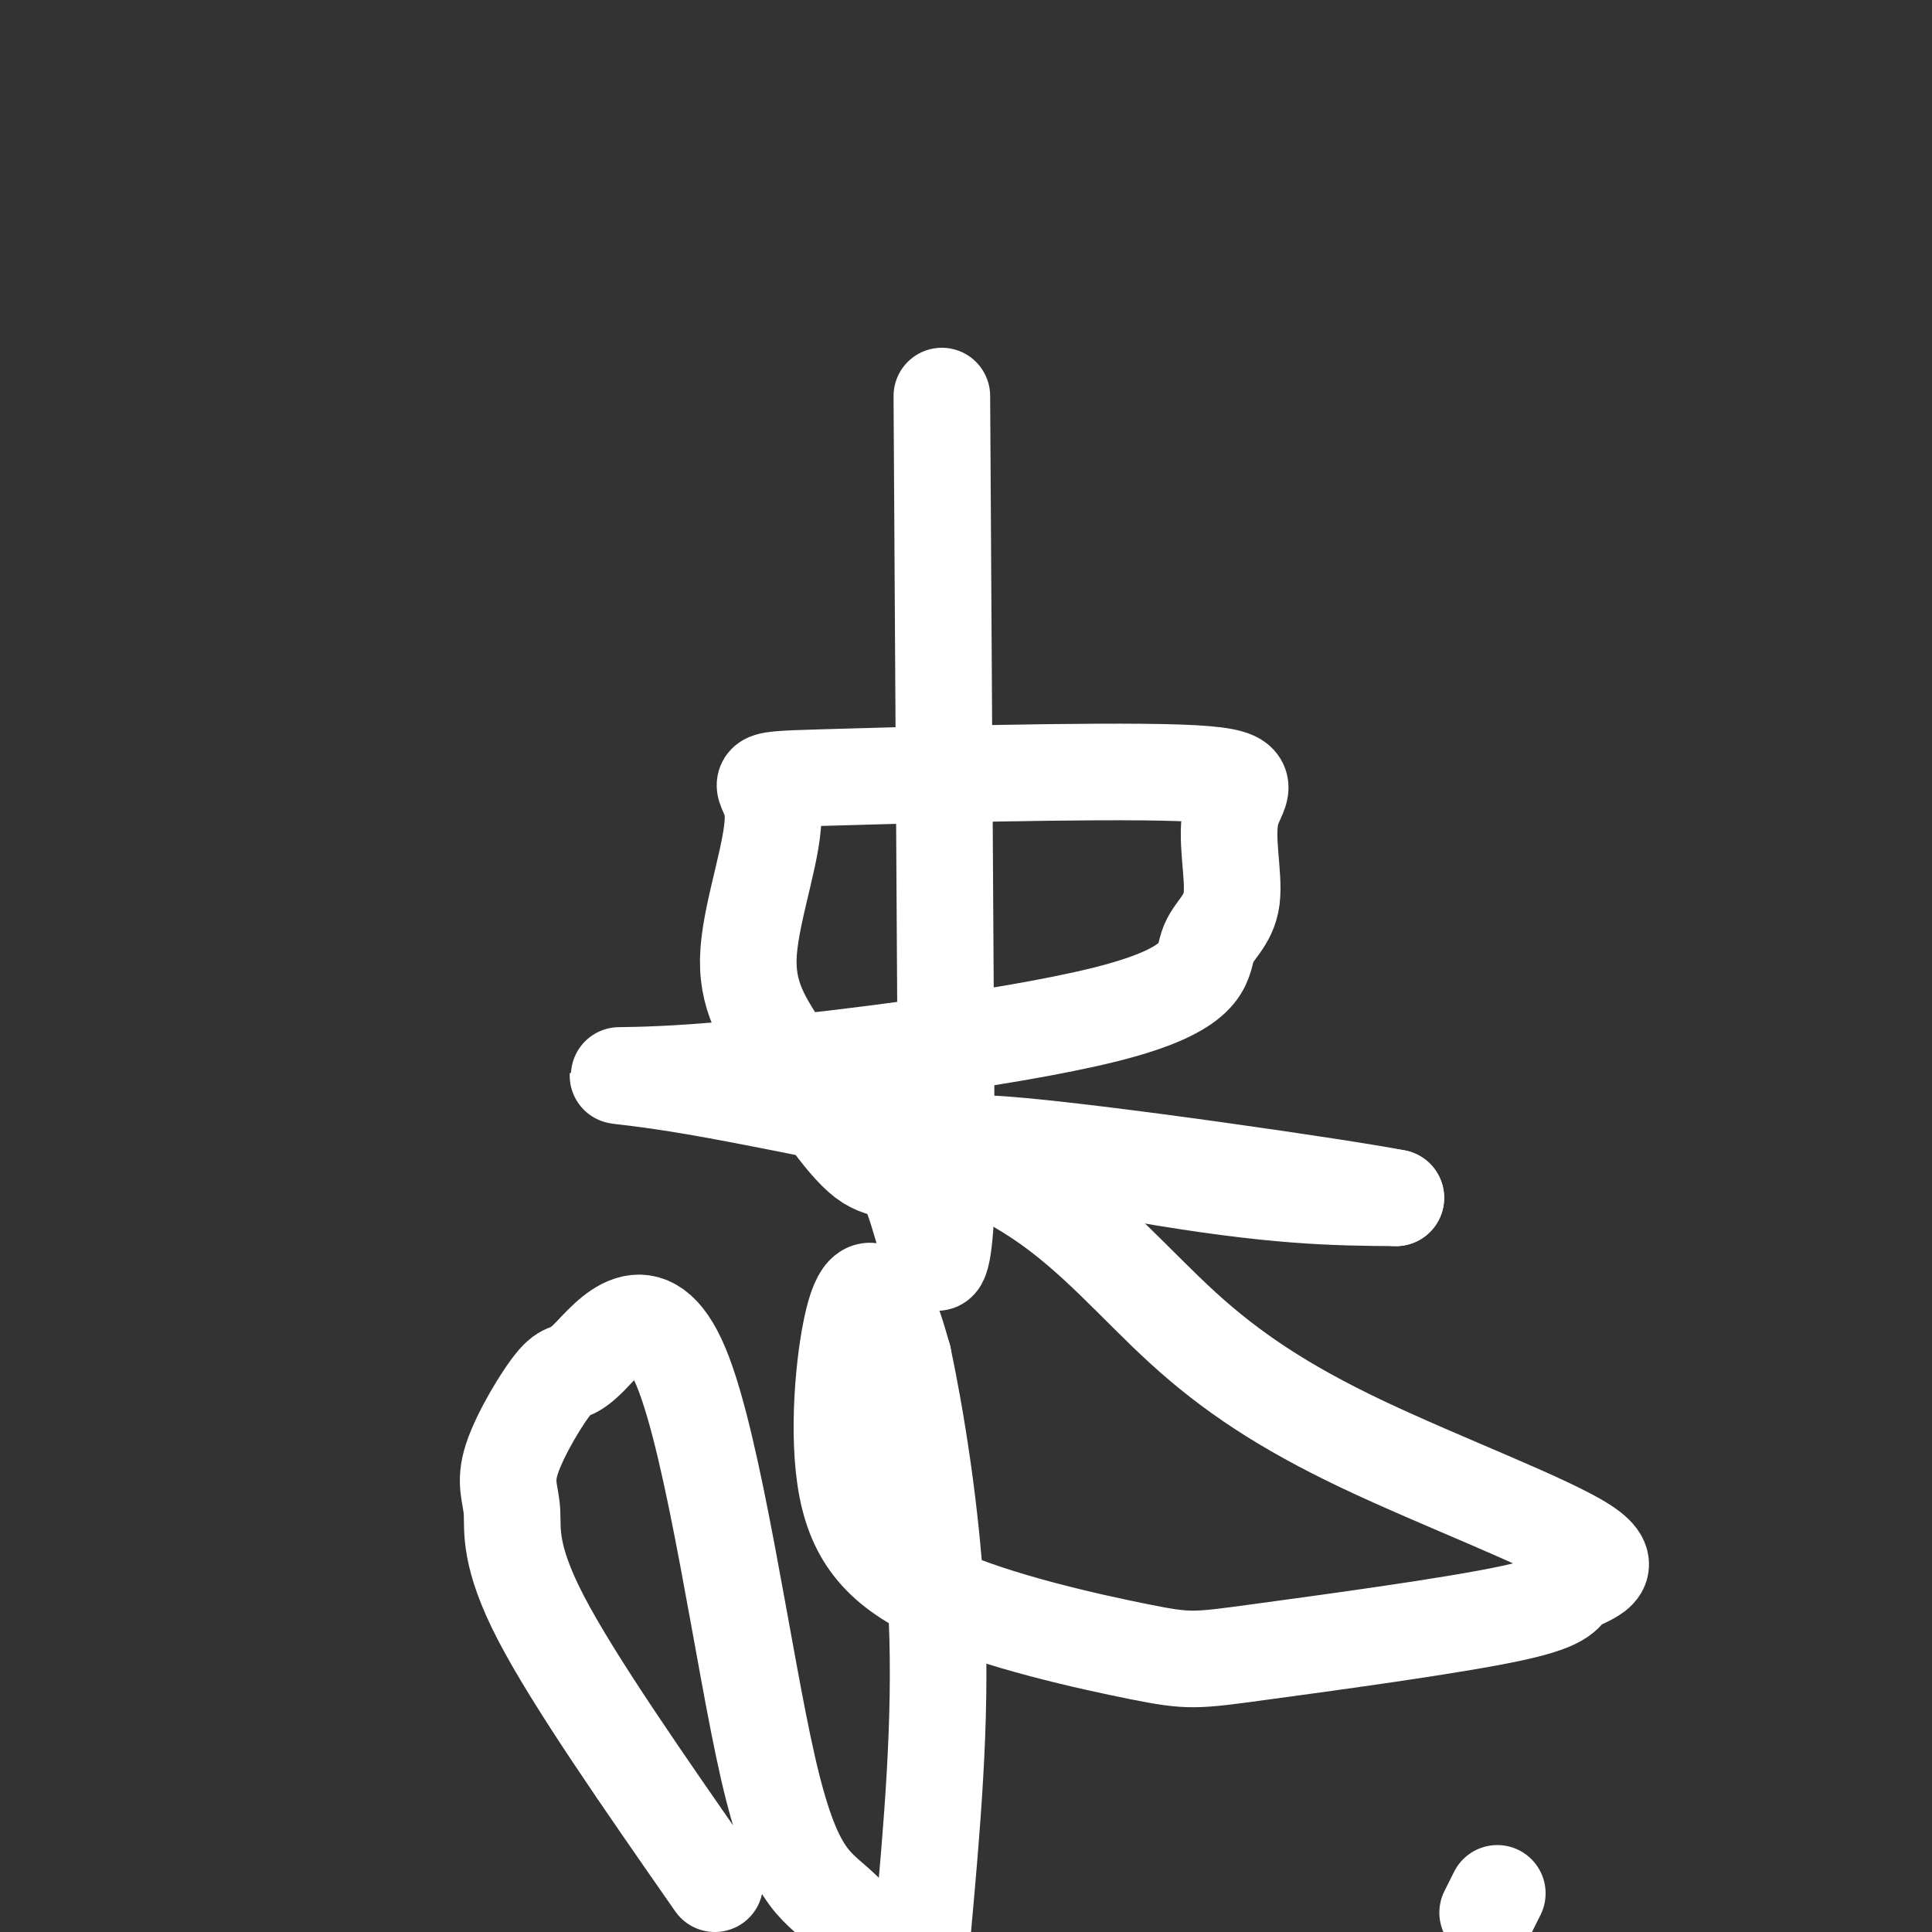
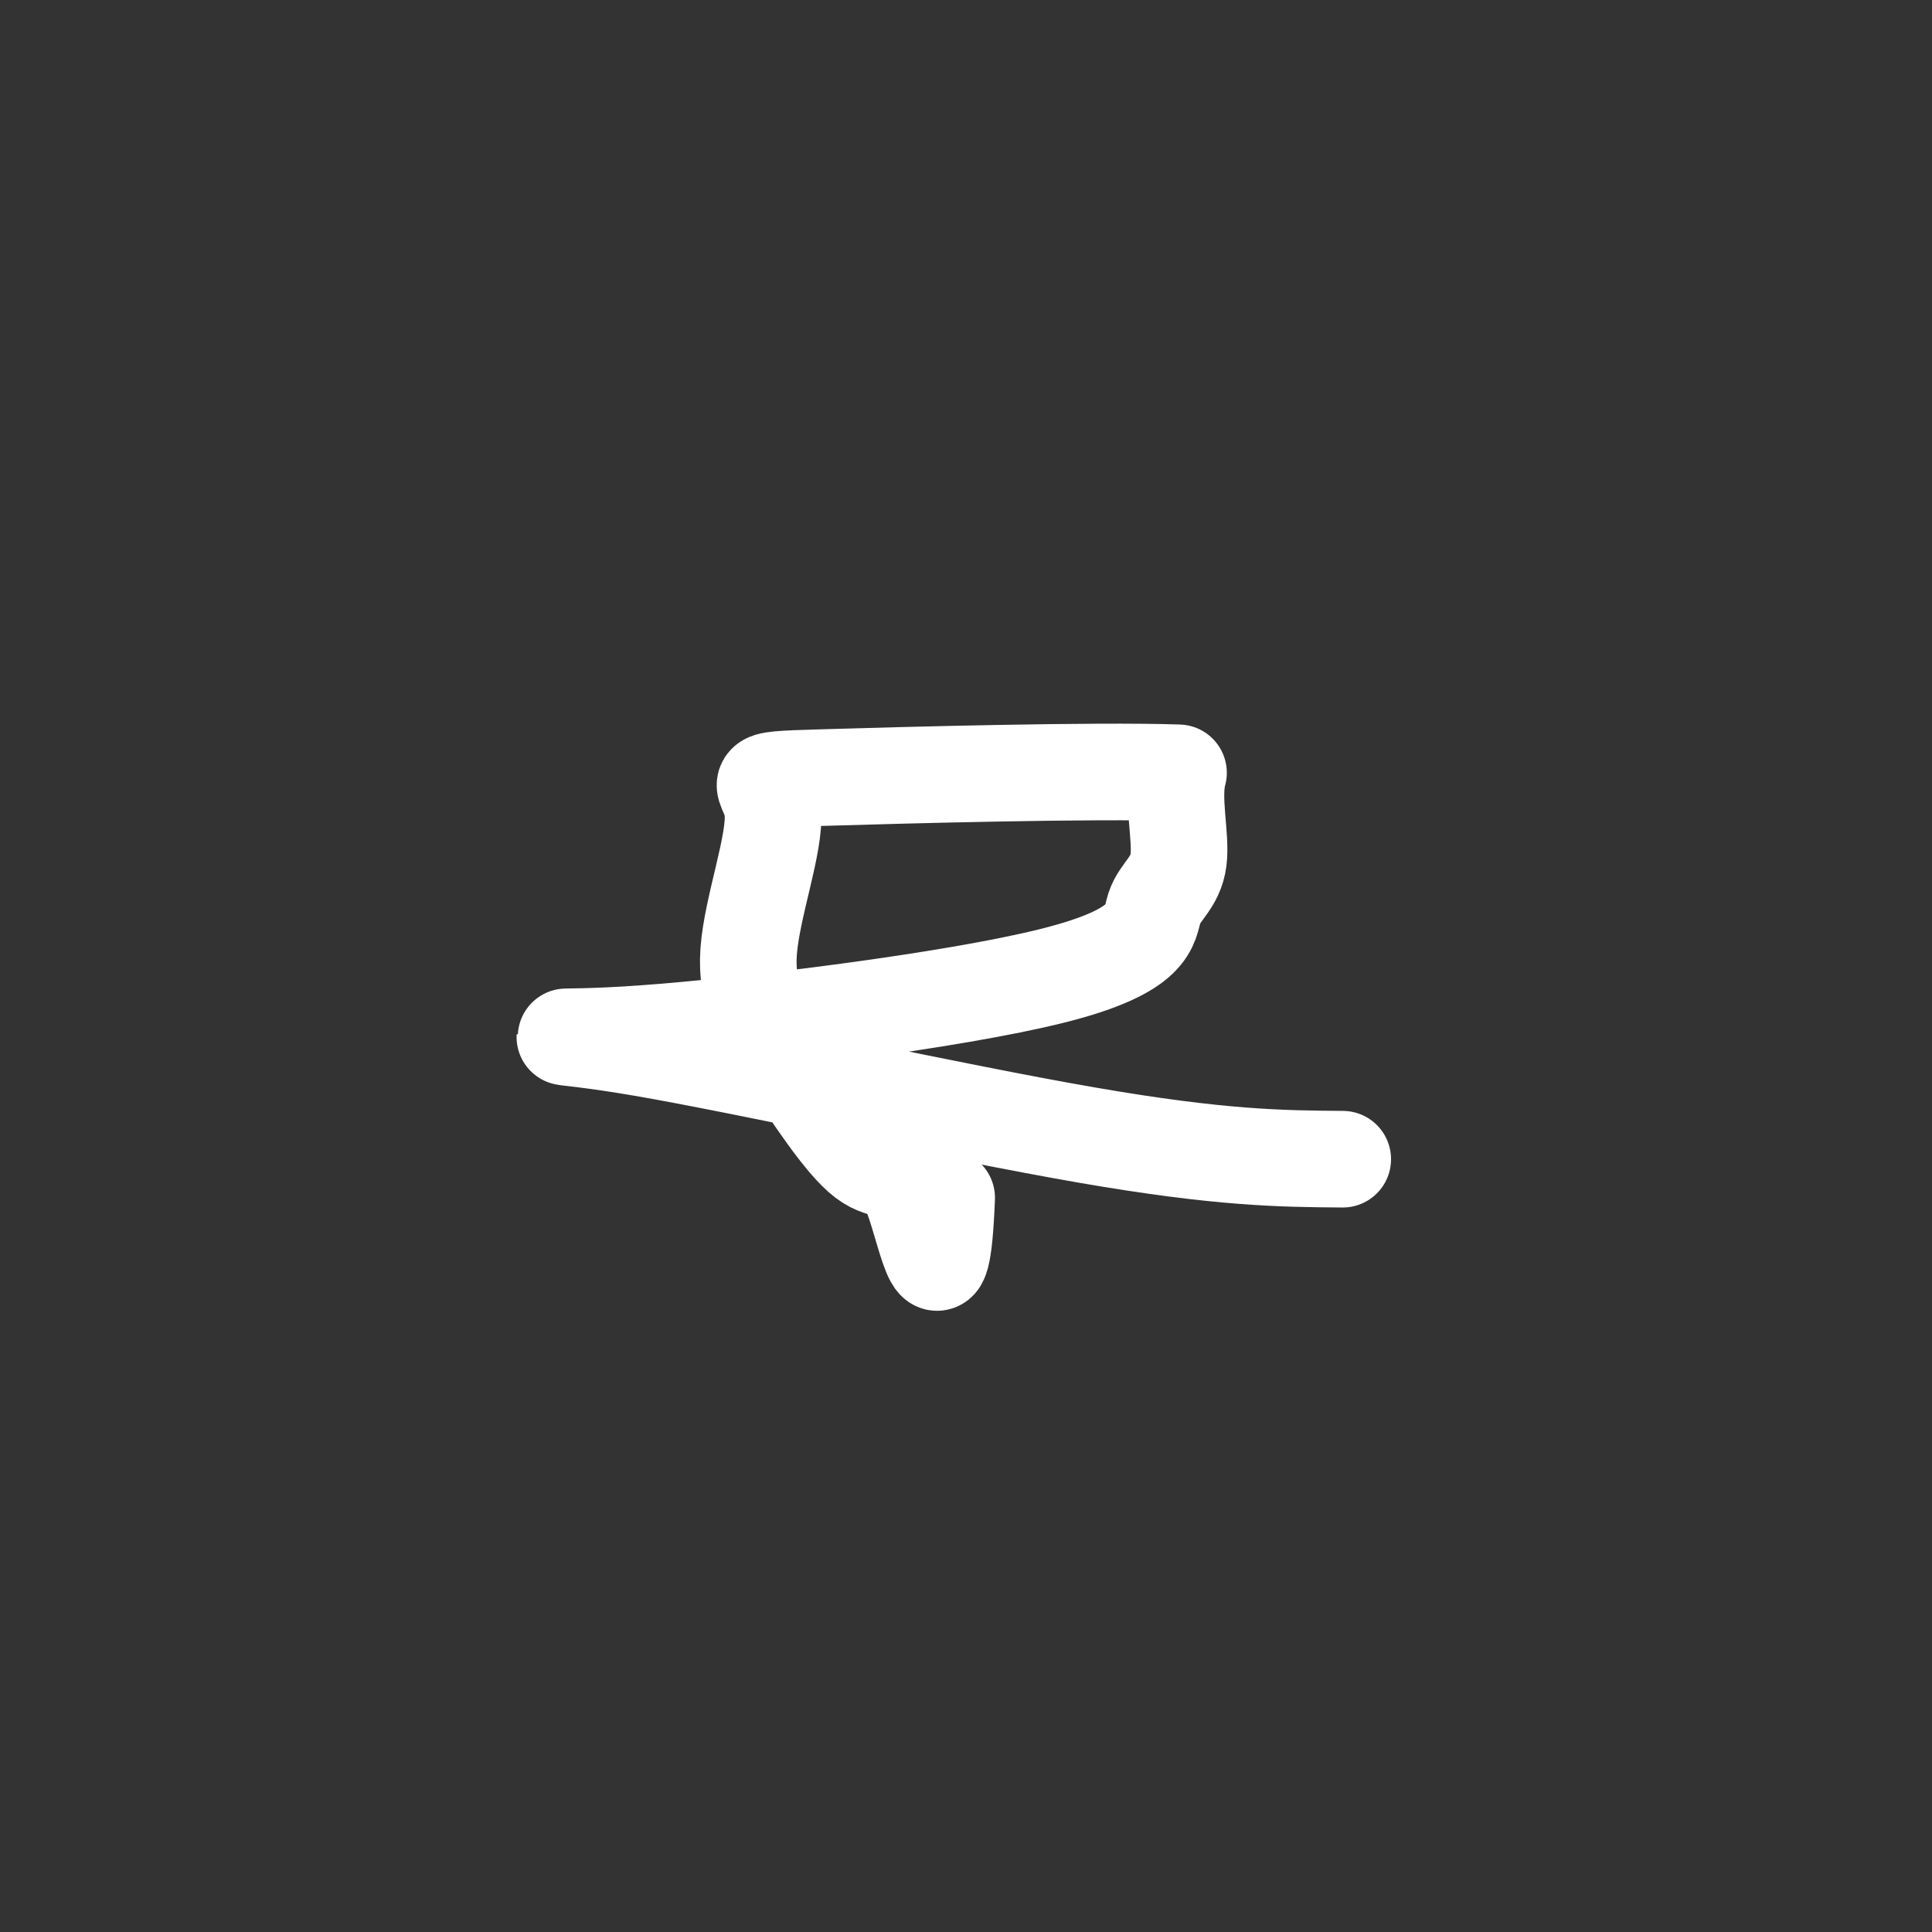
<svg xmlns="http://www.w3.org/2000/svg" viewBox="0 0 400 400" version="1.1">
  <rect x="0" y="0" width="400" height="400" fill="#333333" stroke="none" />
  <g fill="none" stroke="#FFFFFF" stroke-width="20" stroke-linecap="round" stroke-linejoin="round">
-     <path d="M195,82c0.000,0.000 1.000,166.000 1,166" />
-     <path d="M196,248c-1.041,25.888 -4.142,7.609 -7,0c-2.858,-7.609 -5.473,-4.548 -10,-8c-4.527,-3.452 -10.966,-13.416 -16,-21c-5.034,-7.584 -8.662,-12.789 -8,-22c0.662,-9.211 5.616,-22.429 5,-29c-0.616,-6.571 -6.801,-6.495 10,-7c16.801,-0.505 56.587,-1.591 74,-1c17.413,0.591 12.452,2.859 11,8c-1.452,5.141 0.604,13.154 0,18c-0.604,4.846 -3.869,6.524 -5,10c-1.131,3.476 -0.129,8.749 -21,14c-20.871,5.251 -63.615,10.480 -85,12c-21.385,1.520 -21.411,-0.668 0,3c21.411,3.668 64.260,13.191 92,18c27.740,4.809 40.370,4.905 53,5" />
-     <path d="M289,248c-10.191,-2.029 -62.169,-9.600 -81,-11c-18.831,-1.400 -4.517,3.373 7,11c11.517,7.627 20.235,18.107 30,27c9.765,8.893 20.576,16.197 37,24c16.424,7.803 38.459,16.105 46,21c7.541,4.895 0.586,6.382 -2,8c-2.586,1.618 -0.805,3.368 -13,6c-12.195,2.632 -38.368,6.145 -52,8c-13.632,1.855 -14.723,2.052 -25,0c-10.277,-2.052 -29.740,-6.354 -42,-12c-12.260,-5.646 -17.317,-12.637 -19,-24c-1.683,-11.363 0.008,-27.098 2,-34c1.992,-6.902 4.283,-4.972 6,-2c1.717,2.972 2.858,6.986 4,11" />
-     <path d="M187,281c2.311,10.822 6.089,32.378 7,54c0.911,21.622 -1.044,43.311 -3,65" />
-     <path d="M148,390c-14.603,-20.958 -29.205,-41.916 -36,-55c-6.795,-13.084 -5.782,-18.294 -6,-22c-0.218,-3.706 -1.667,-5.910 0,-11c1.667,-5.090 6.450,-13.067 9,-16c2.550,-2.933 2.868,-0.822 7,-5c4.132,-4.178 12.076,-14.646 19,2c6.924,16.646 12.826,60.405 18,83c5.174,22.595 9.621,24.027 15,29c5.379,4.973 11.689,13.486 18,22" />
-     <path d="M308,396c0.000,0.000 2.000,-4.000 2,-4" />
+     <path d="M196,248c-1.041,25.888 -4.142,7.609 -7,0c-2.858,-7.609 -5.473,-4.548 -10,-8c-4.527,-3.452 -10.966,-13.416 -16,-21c-5.034,-7.584 -8.662,-12.789 -8,-22c0.662,-9.211 5.616,-22.429 5,-29c-0.616,-6.571 -6.801,-6.495 10,-7c16.801,-0.505 56.587,-1.591 74,-1c-1.452,5.141 0.604,13.154 0,18c-0.604,4.846 -3.869,6.524 -5,10c-1.131,3.476 -0.129,8.749 -21,14c-20.871,5.251 -63.615,10.480 -85,12c-21.385,1.520 -21.411,-0.668 0,3c21.411,3.668 64.260,13.191 92,18c27.740,4.809 40.370,4.905 53,5" />
  </g>
</svg>